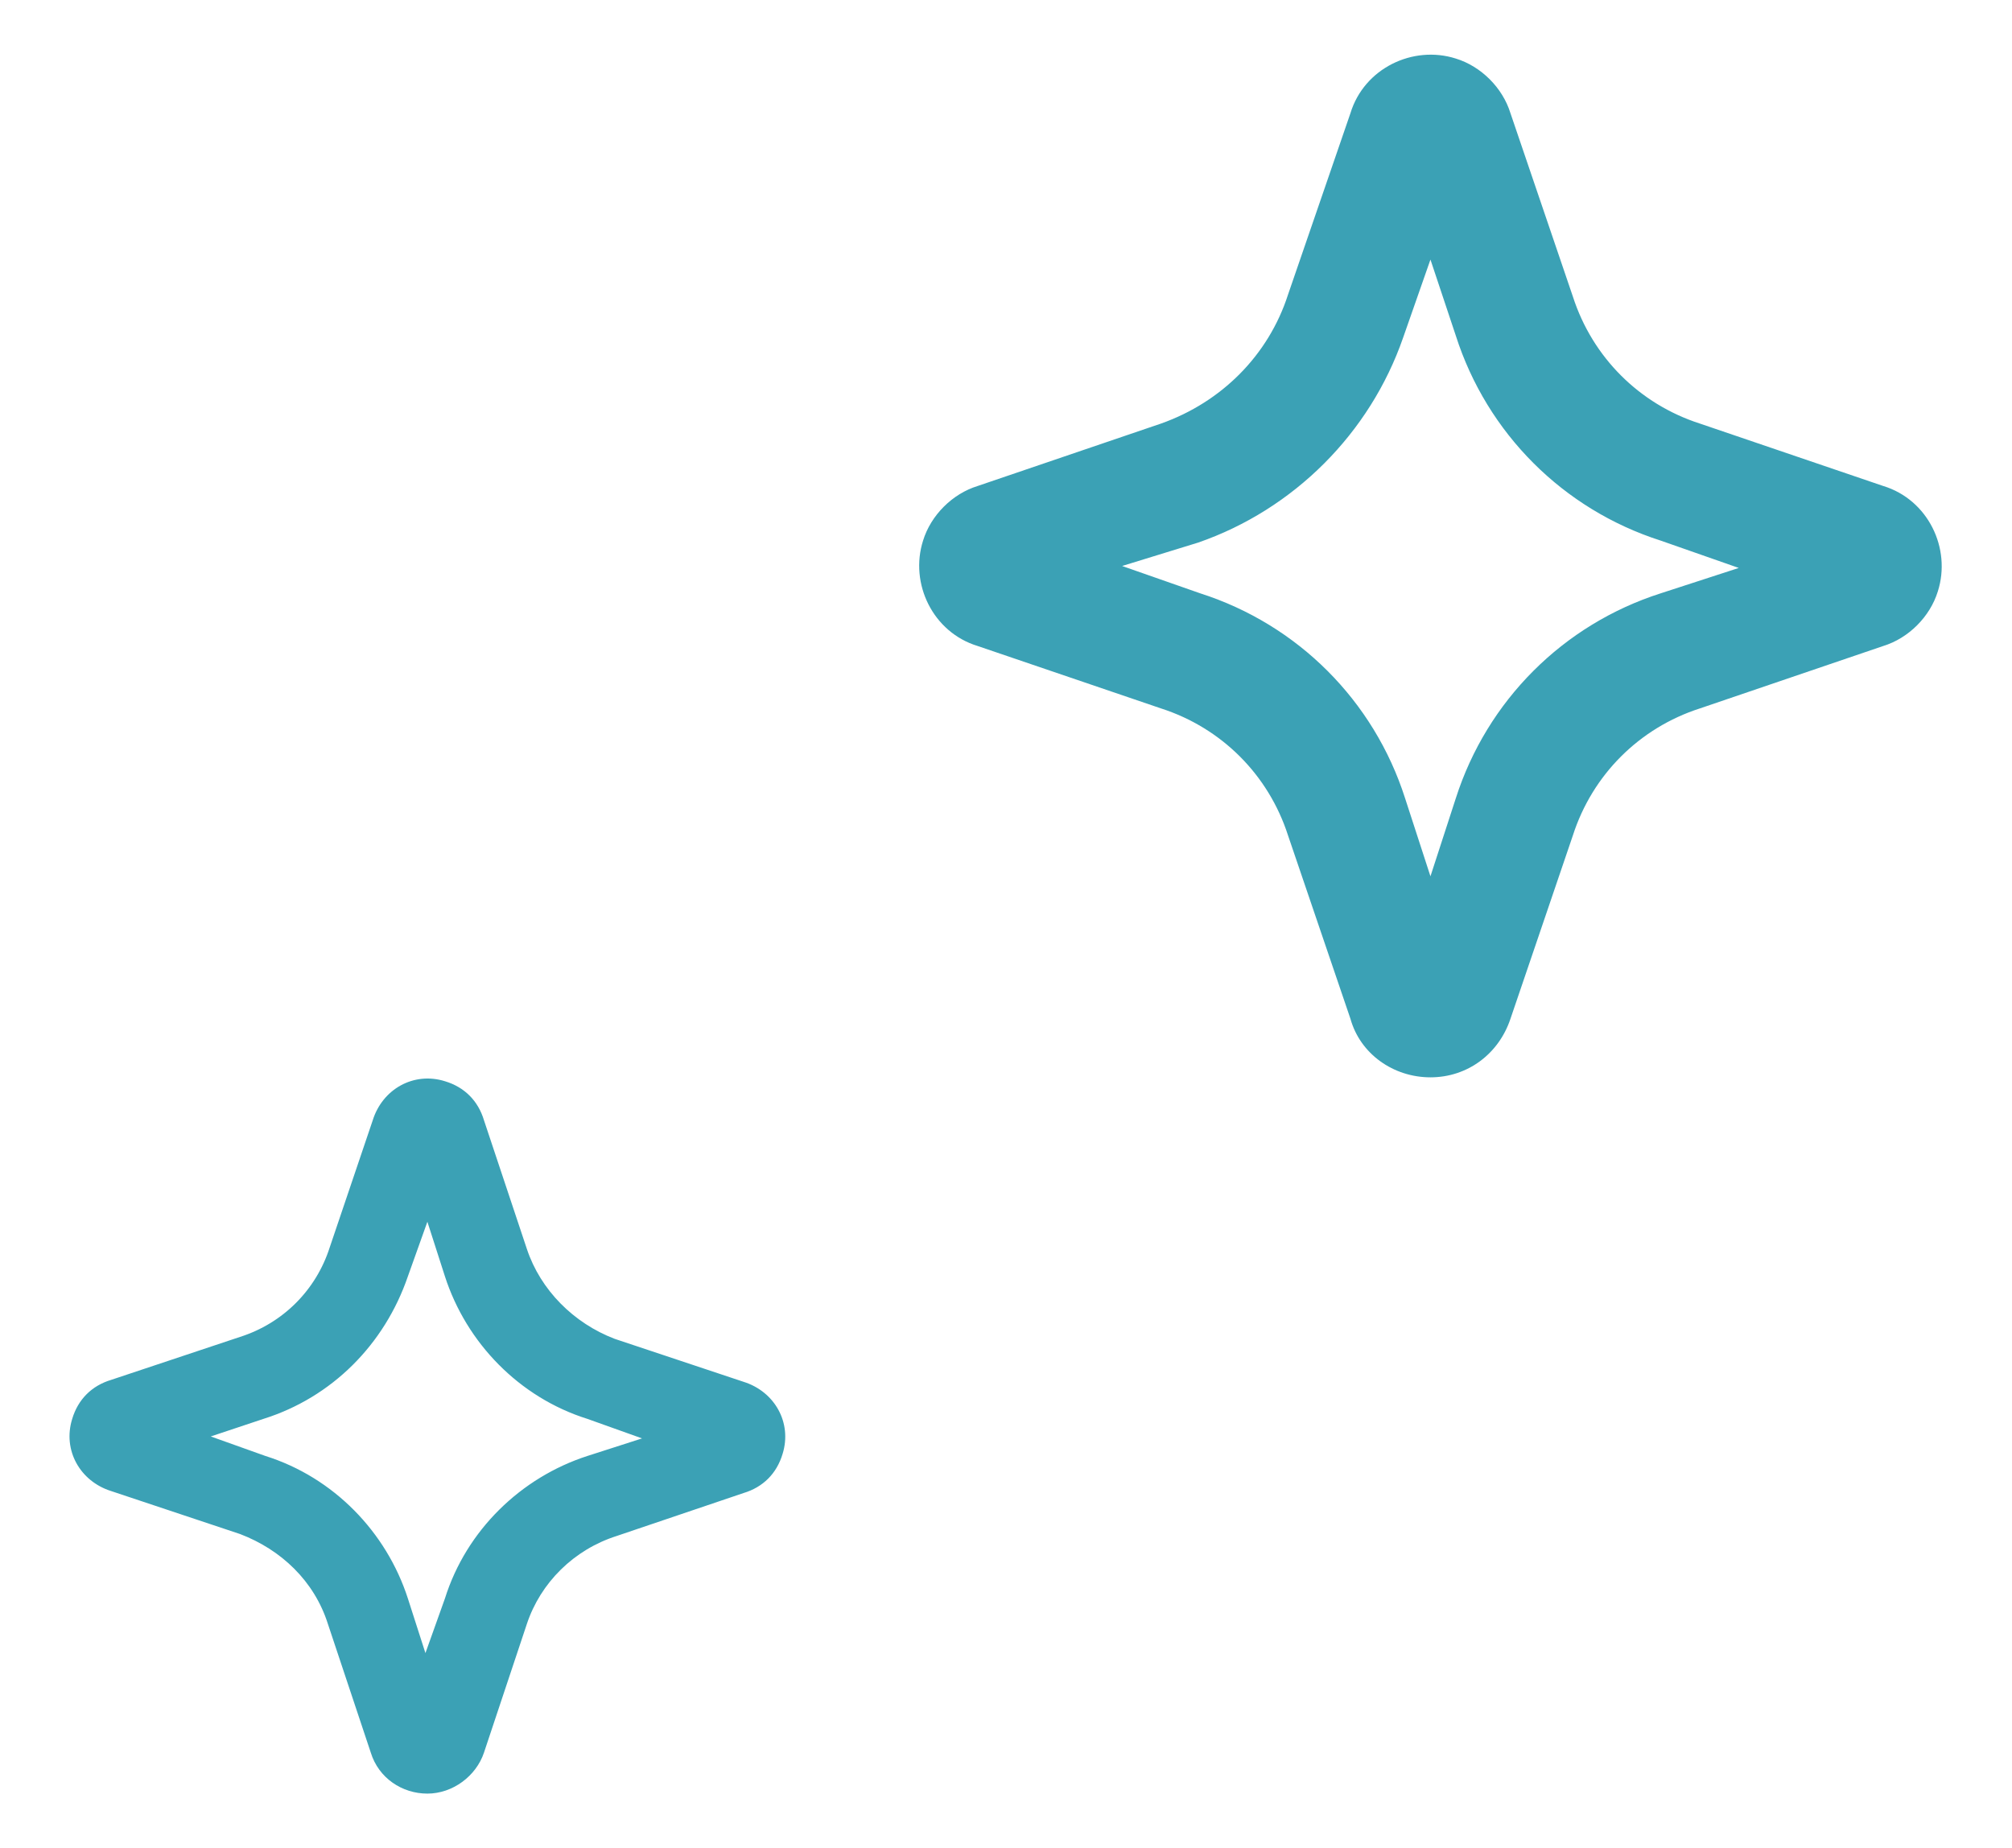
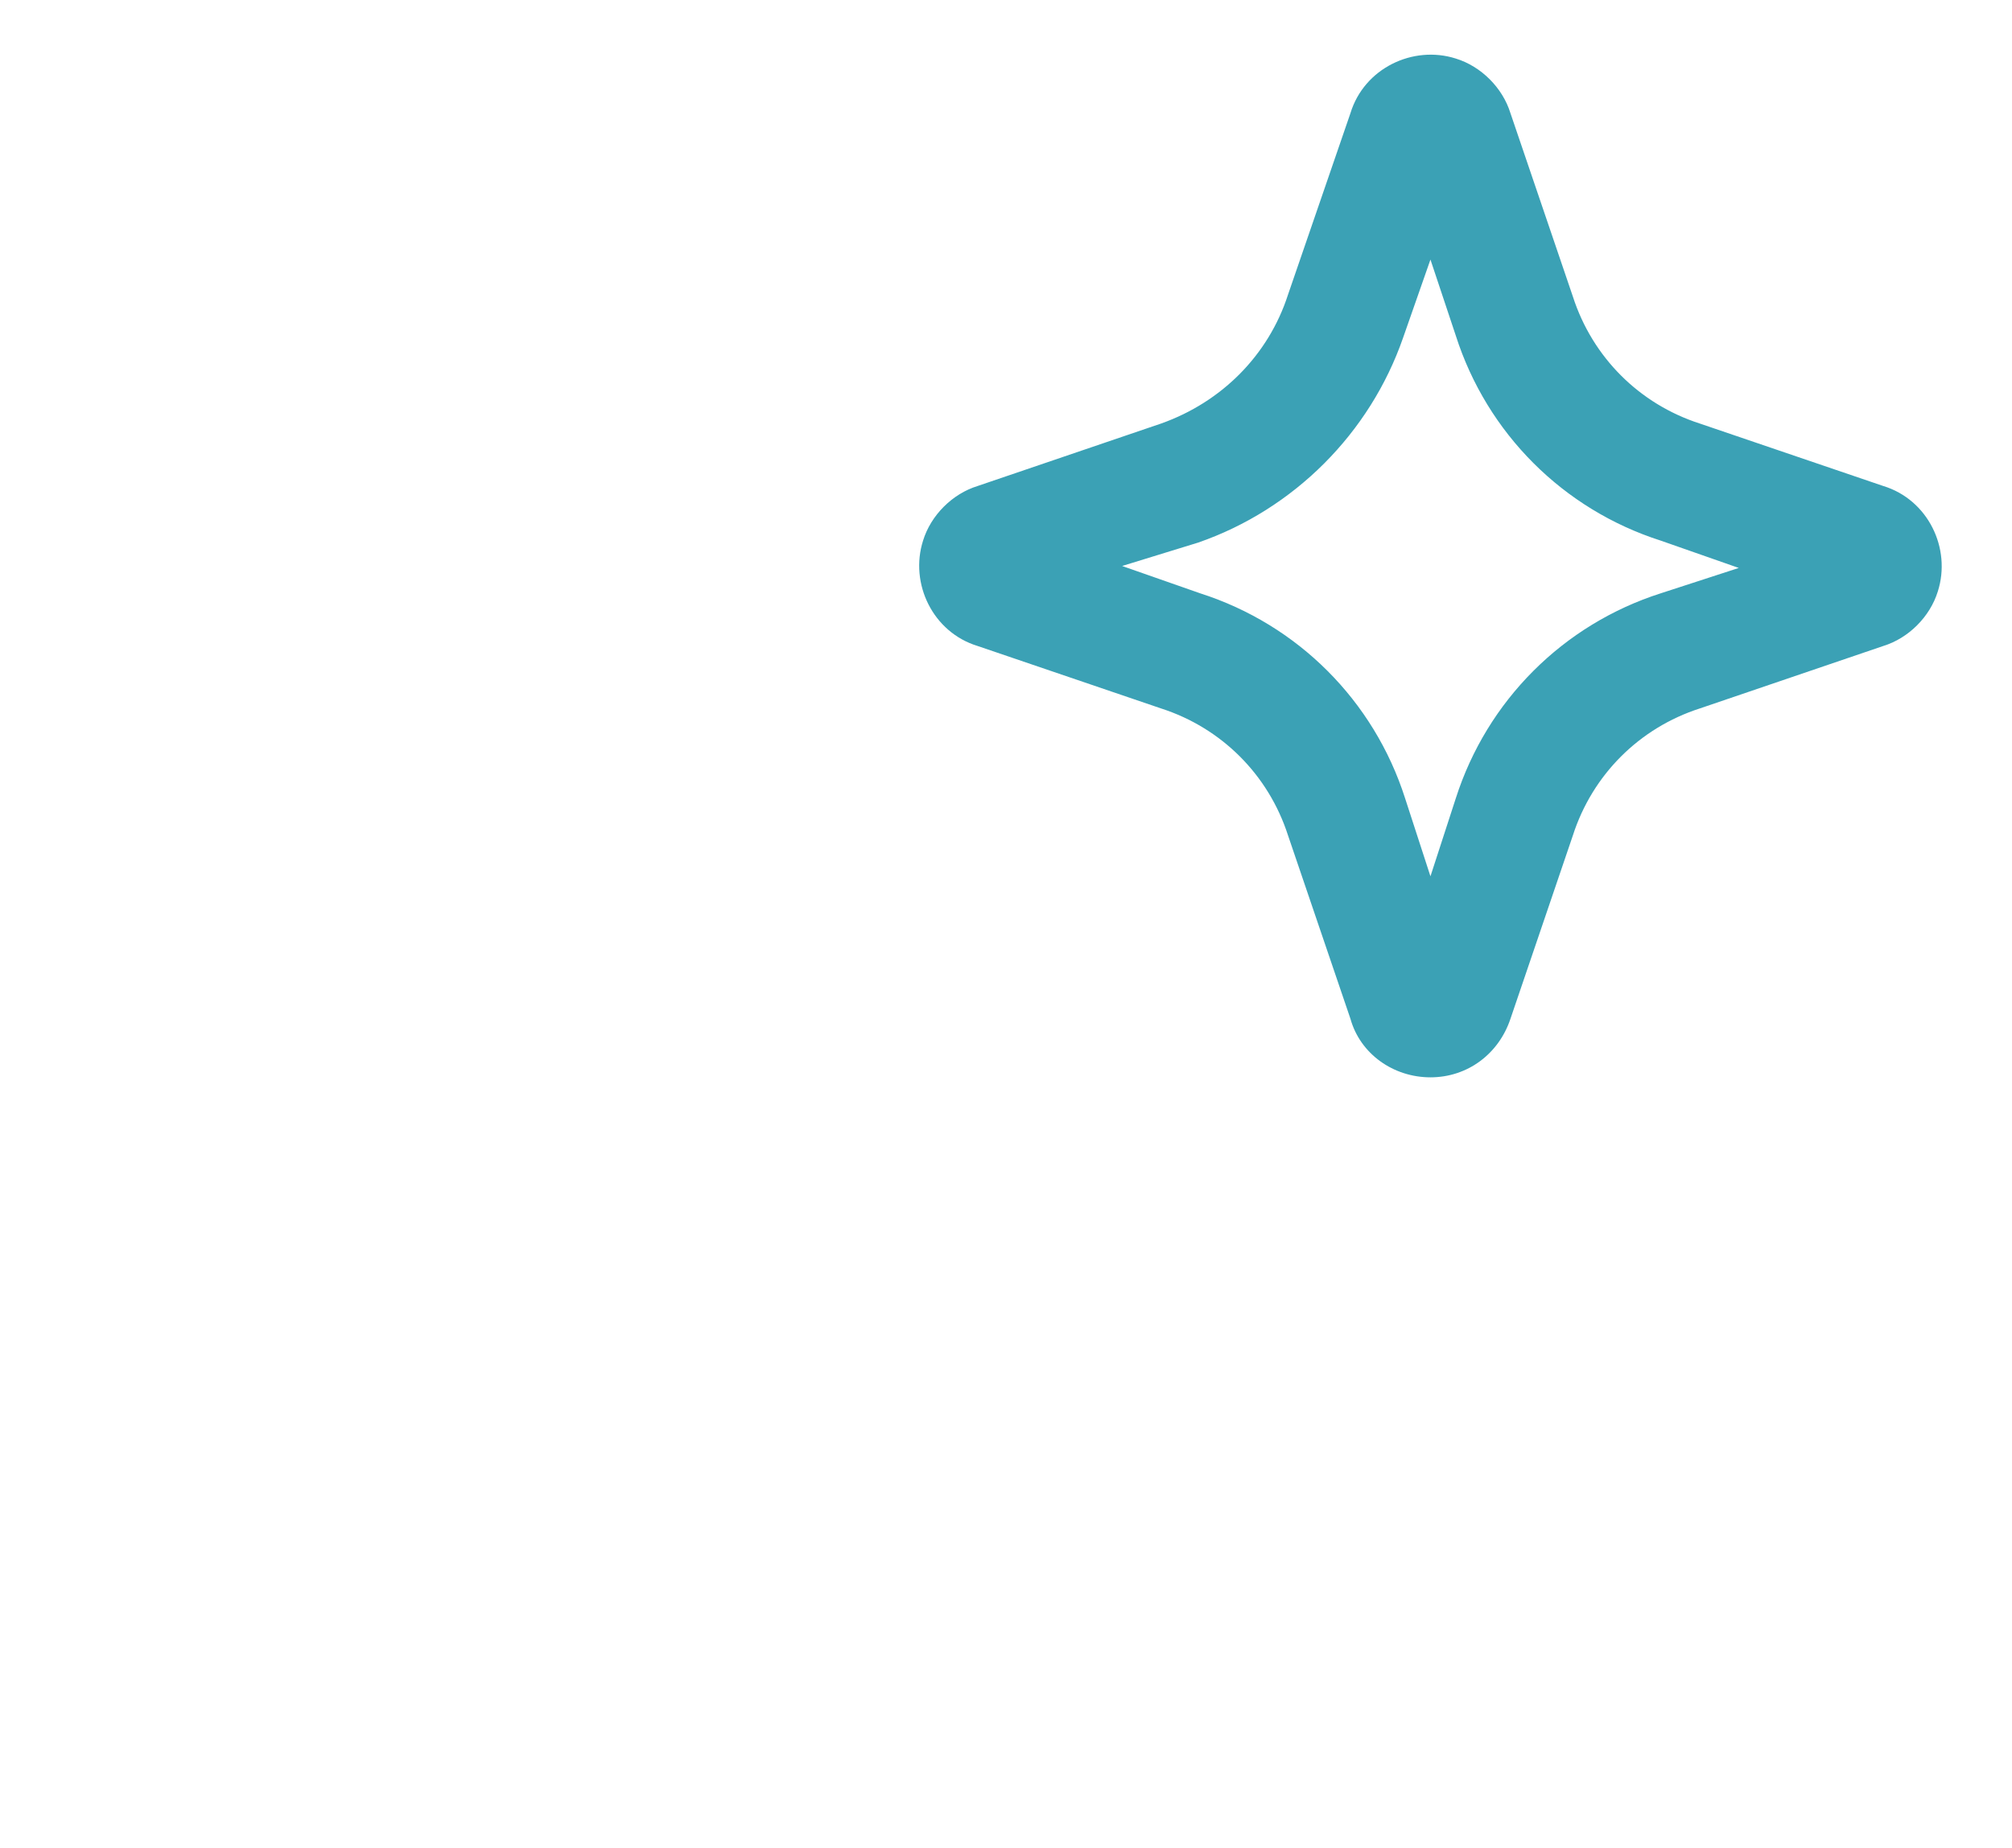
<svg xmlns="http://www.w3.org/2000/svg" version="1.1" id="Layer_1" x="0px" y="0px" viewBox="0 0 103.1 94.7" style="enable-background:new 0 0 103.1 94.7;" xml:space="preserve">
  <style type="text/css">
	.st0{fill:#3BA1B5;}
</style>
-   <path class="st0" d="M21.9,91.9c-1.3,0-2.5-0.8-2.9-2.1l-2.2-6.6c-0.7-2.2-2.4-3.8-4.5-4.6l-6.6-2.2c-1.6-0.5-2.5-2.1-2-3.7  c0.3-1,1-1.7,2-2l6.6-2.2c2.2-0.7,3.9-2.4,4.6-4.6l2.2-6.5c0.5-1.6,2.1-2.5,3.7-2c1,0.3,1.7,1,2,2l2.2,6.6c0.7,2.1,2.4,3.8,4.5,4.6  l6.6,2.2c1.6,0.5,2.5,2.1,2,3.7c-0.3,1-1,1.7-2,2l-6.5,2.2c-2.2,0.7-3.9,2.4-4.6,4.5l-2.2,6.6C24.4,91,23.2,91.9,21.9,91.9   M10.8,73.6l2.8,1c3.5,1.1,6.2,3.9,7.3,7.3l0.9,2.8l1-2.8c1.1-3.5,3.9-6.2,7.3-7.3l2.8-0.9l-2.8-1c-3.5-1.1-6.2-3.9-7.3-7.3  l-0.9-2.8l-1,2.8c-1.2,3.5-3.9,6.2-7.4,7.3L10.8,73.6z M6.8,72.2L6.8,72.2 M20.5,58.5L20.5,58.5 M23.2,58.5L23.2,58.5 M21.1,58  L21.1,58z" />
  <path class="st0" d="M73.3,55.2c-1.9,0-3.6-1.2-4.1-3L66,42.8c-1-3.1-3.4-5.5-6.5-6.5l-9.4-3.2c-2.3-0.7-3.5-3.2-2.8-5.4  c0.4-1.3,1.5-2.4,2.8-2.8l9.4-3.2c3.1-1.1,5.5-3.5,6.5-6.6l3.2-9.3c0.7-2.3,3.2-3.5,5.4-2.8c1.3,0.4,2.4,1.5,2.8,2.8l3.2,9.4  c1,3.1,3.4,5.5,6.5,6.5l9.4,3.2c2.3,0.7,3.5,3.2,2.8,5.4c-0.4,1.3-1.5,2.4-2.8,2.8l-9.4,3.2c-3.1,1-5.5,3.4-6.5,6.5l-3.2,9.4  C76.8,54,75.2,55.2,73.3,55.2 M75.2,50.5L75.2,50.5 M71.4,50.5L71.4,50.5 M57.5,29l4,1.4c5,1.6,8.9,5.5,10.5,10.5l1.3,4l1.3-4  c1.6-5,5.5-8.9,10.5-10.5l4-1.3l-4-1.4c-5-1.6-8.9-5.5-10.5-10.5l-1.3-3.9l-1.4,4c-1.7,4.9-5.6,8.8-10.5,10.5L57.5,29z M94.8,30.9  L94.8,30.9 M94.8,27.1L94.8,27.1z M72.2,6.8L72.2,6.8z" />
</svg>